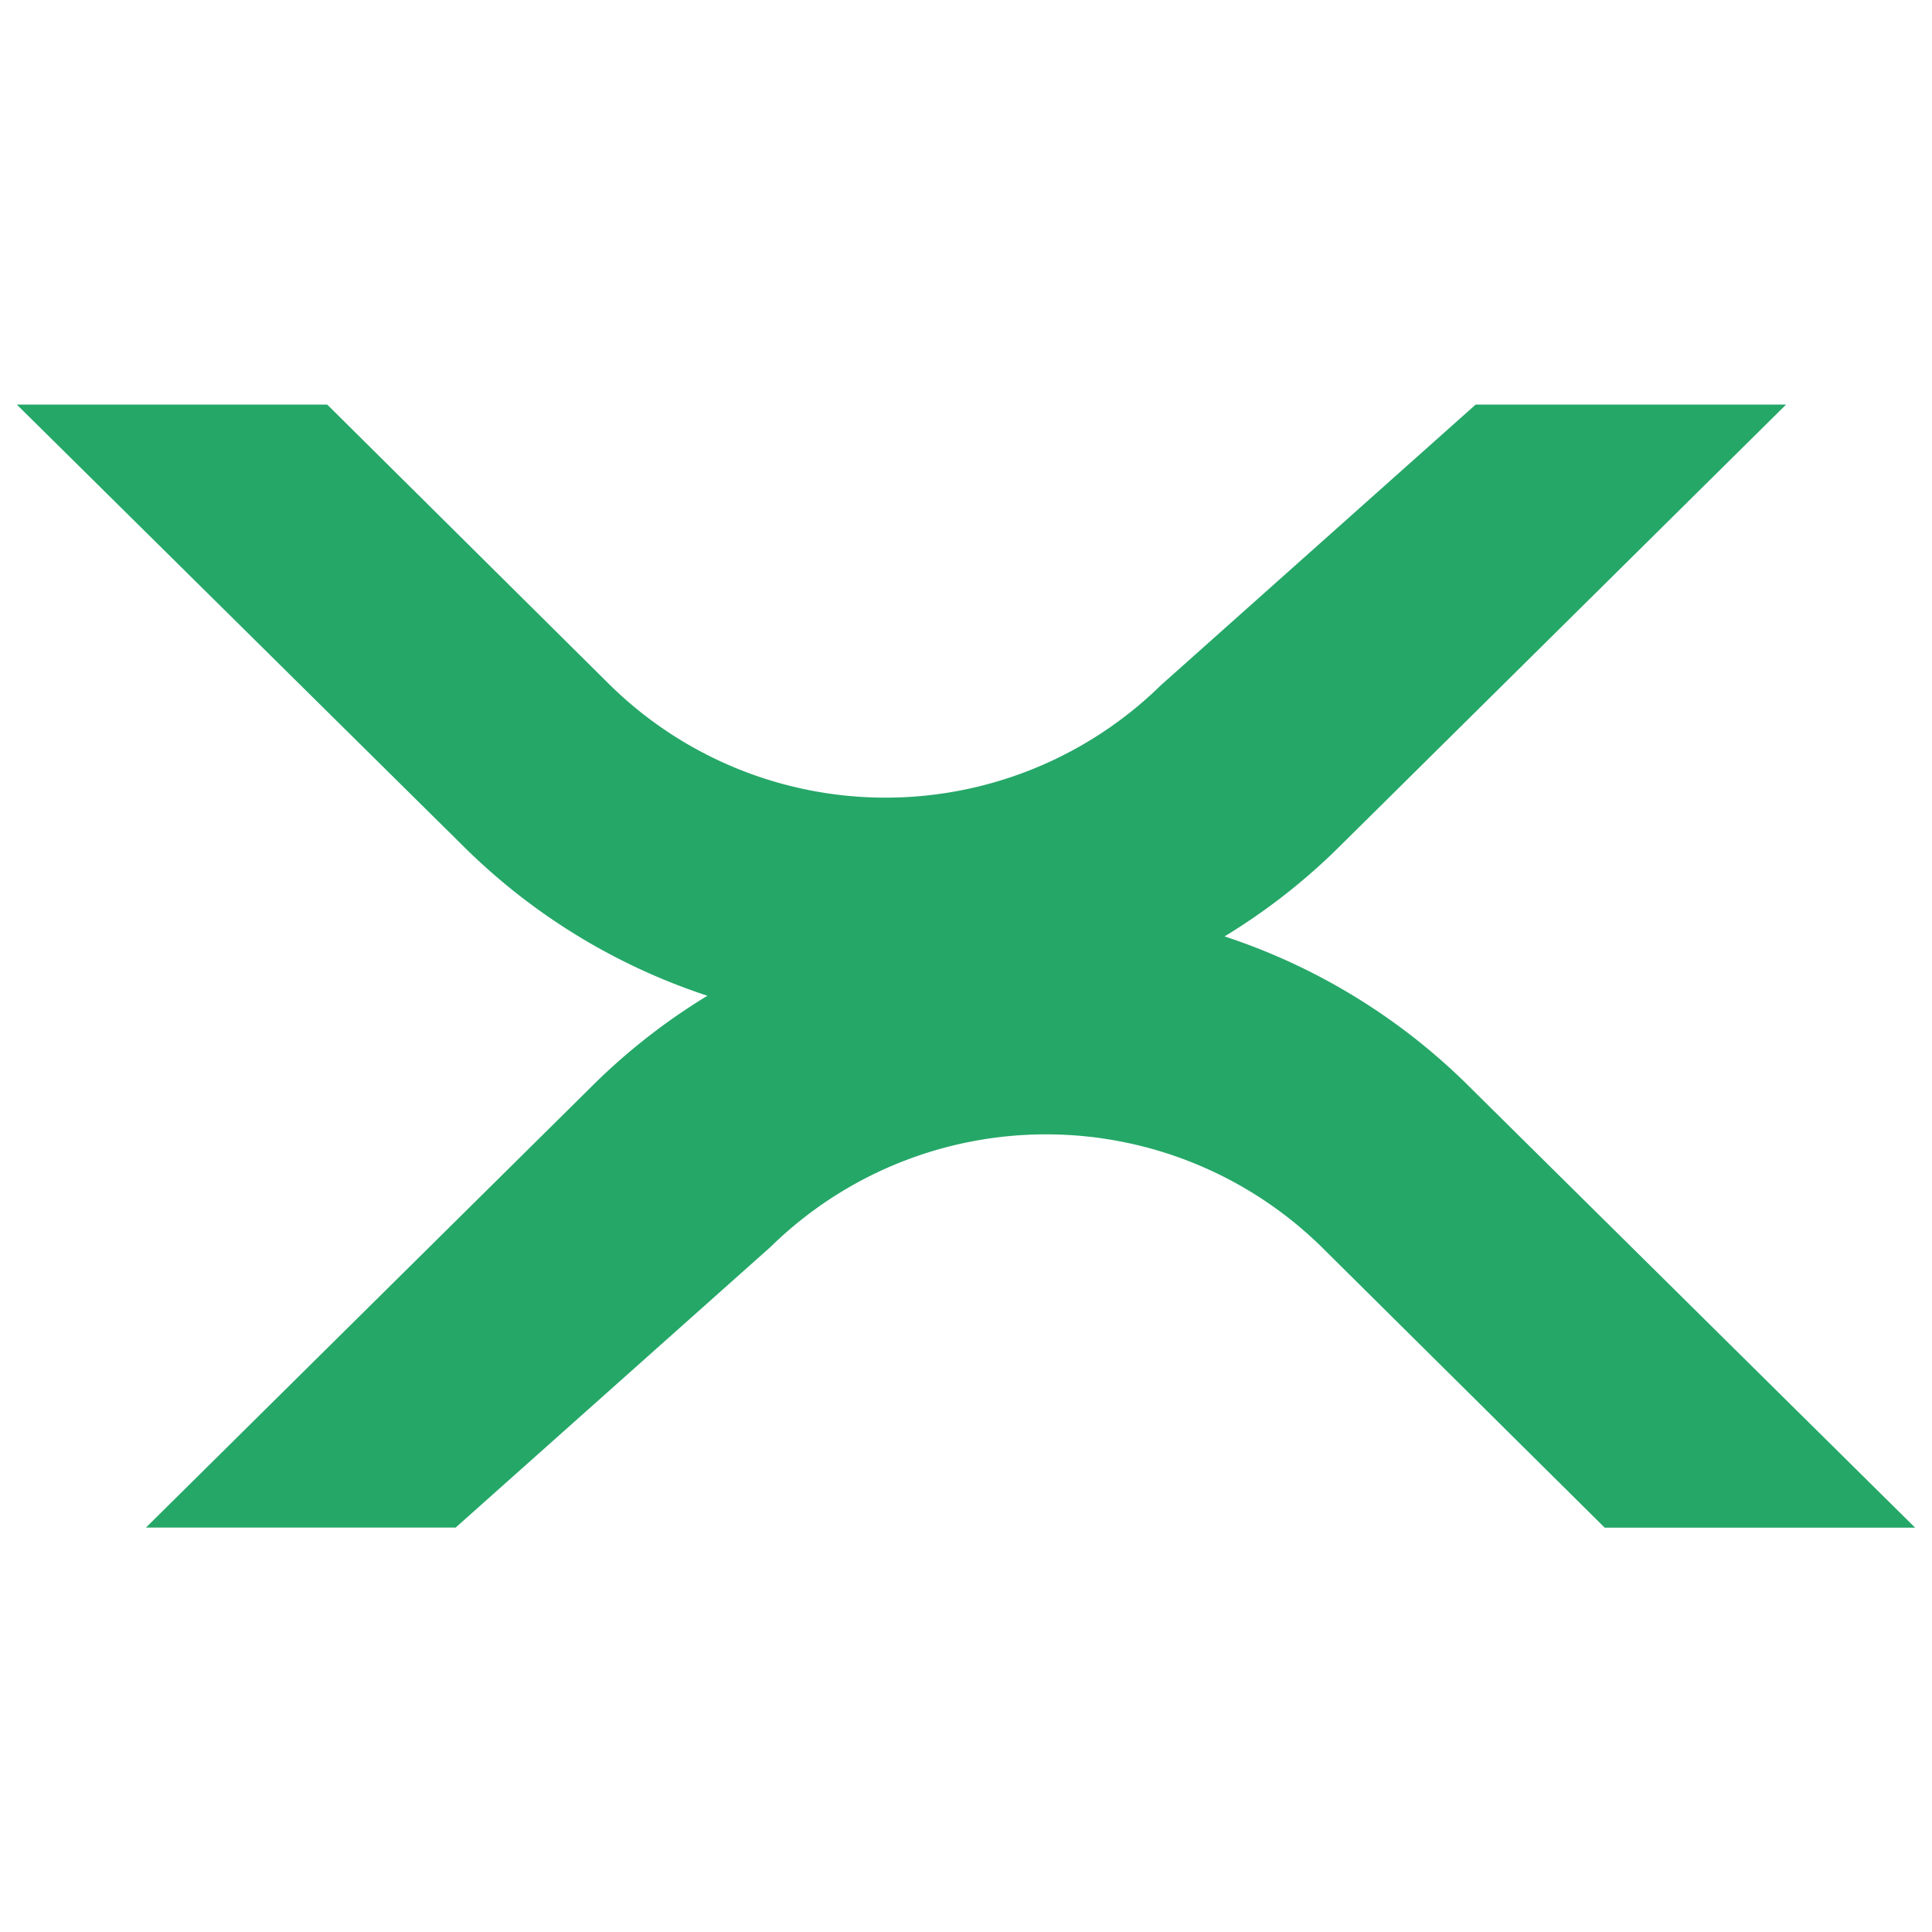
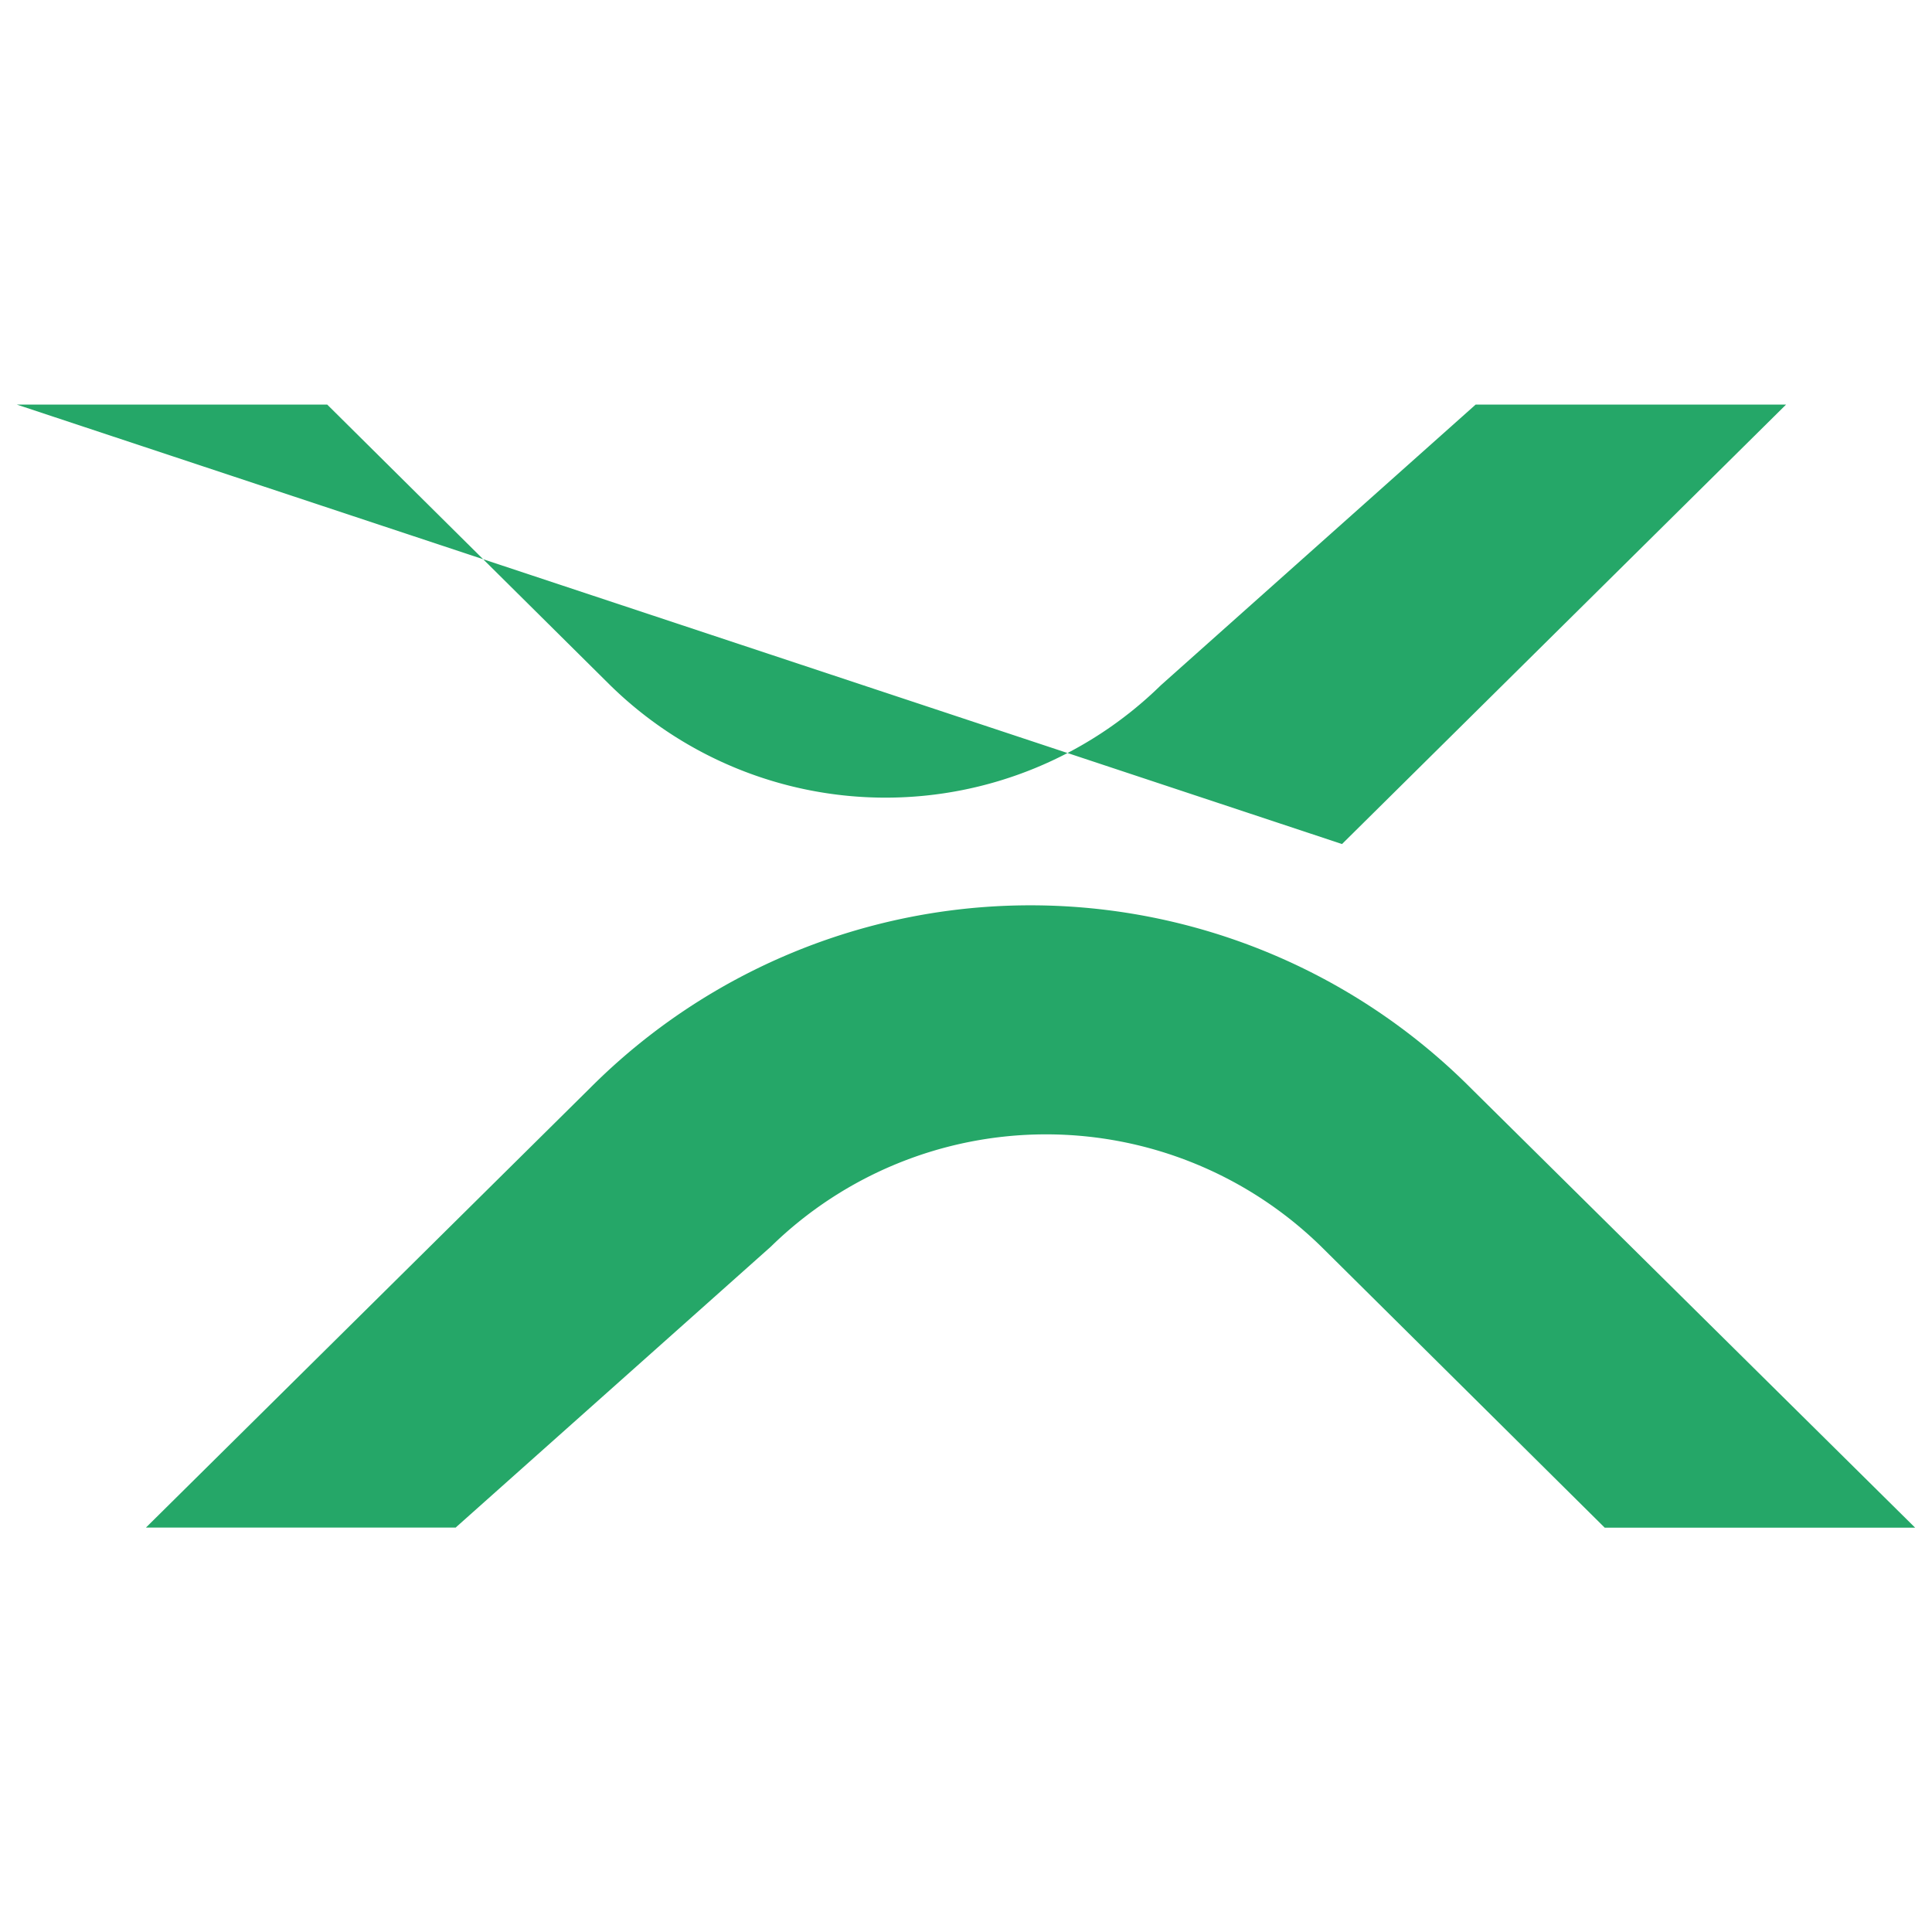
<svg xmlns="http://www.w3.org/2000/svg" fill="#25A768" role="img" viewBox="0 0 24 24">
  <title>XRP</title>
-   <path d="M18.331 5.026h3.856l-5.516 5.459a7.726 7.726 0 0 1-10.942 0L.209 5.026h3.856l3.516 3.487a4.887 4.887 0 0 0 6.839 0l3.911-3.487zm-12.662 13.95H1.813l5.516-5.459a7.726 7.726 0 0 1 10.942 0l5.519 5.46h-3.856l-3.52-3.49a4.887 4.887 0 0 0-6.839 0l-3.916 3.49z" />
+   <path d="M18.331 5.026h3.856l-5.516 5.459L.209 5.026h3.856l3.516 3.487a4.887 4.887 0 0 0 6.839 0l3.911-3.487zm-12.662 13.95H1.813l5.516-5.459a7.726 7.726 0 0 1 10.942 0l5.519 5.46h-3.856l-3.52-3.49a4.887 4.887 0 0 0-6.839 0l-3.916 3.49z" />
</svg>